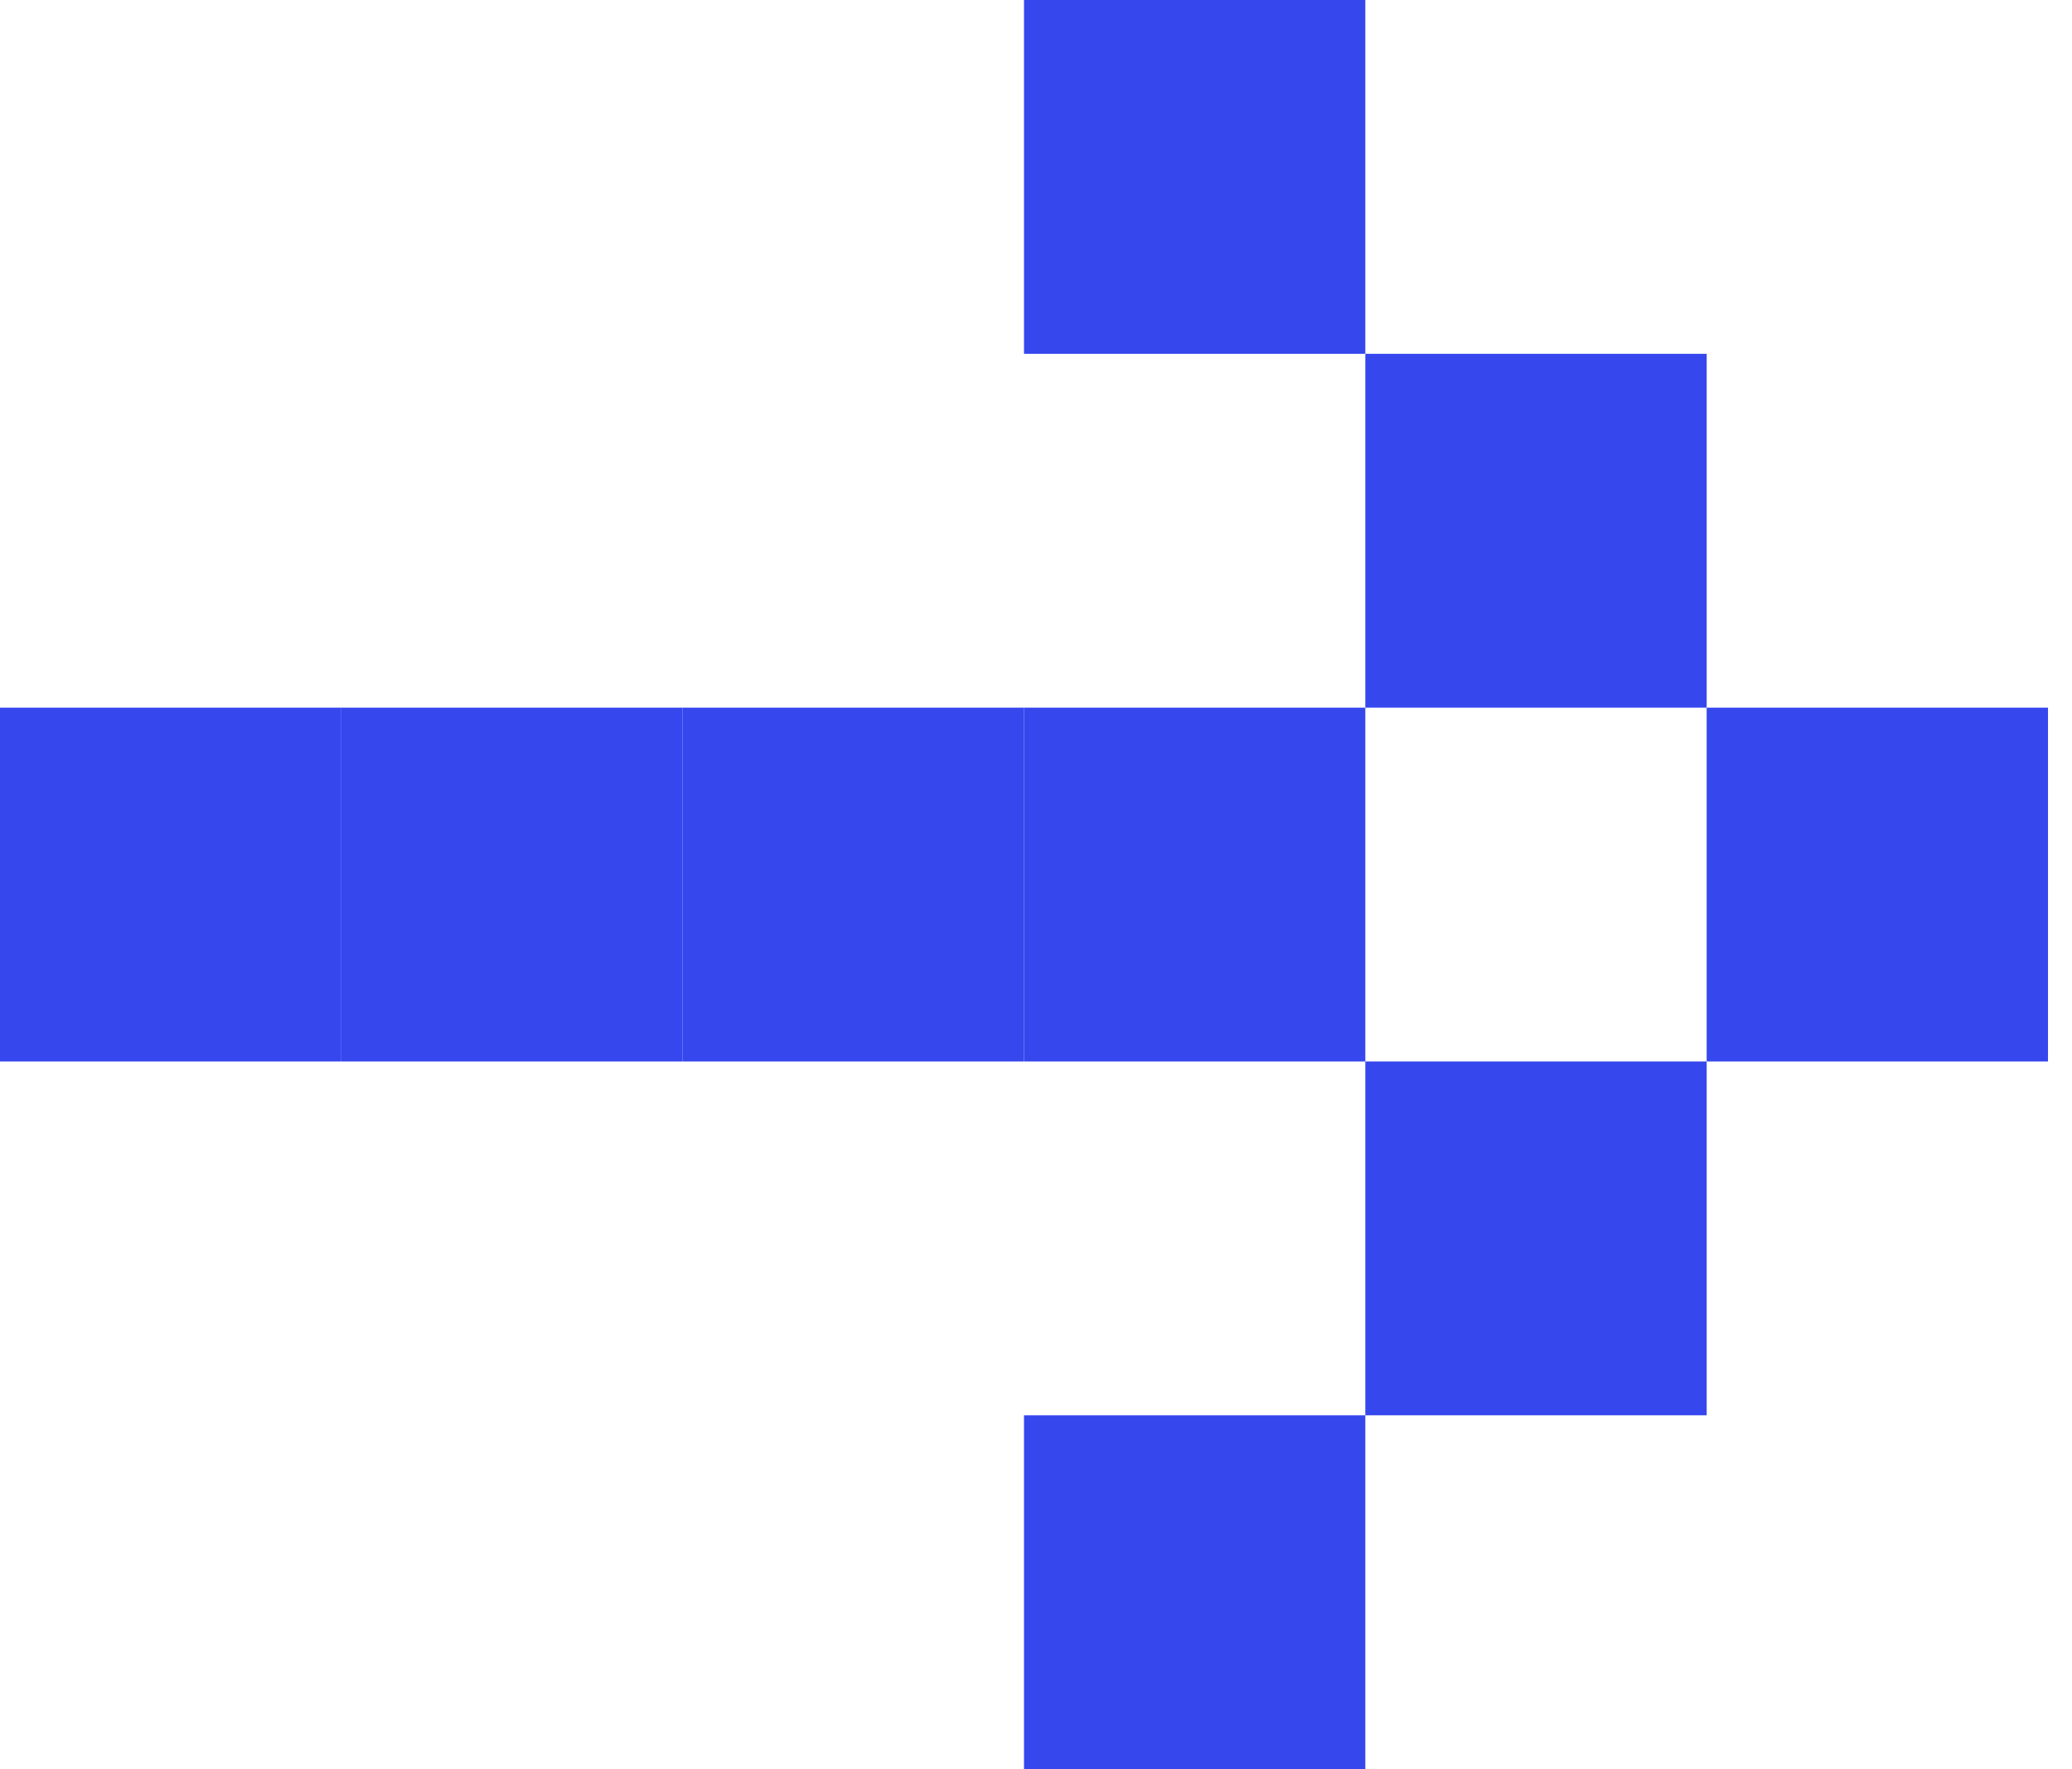
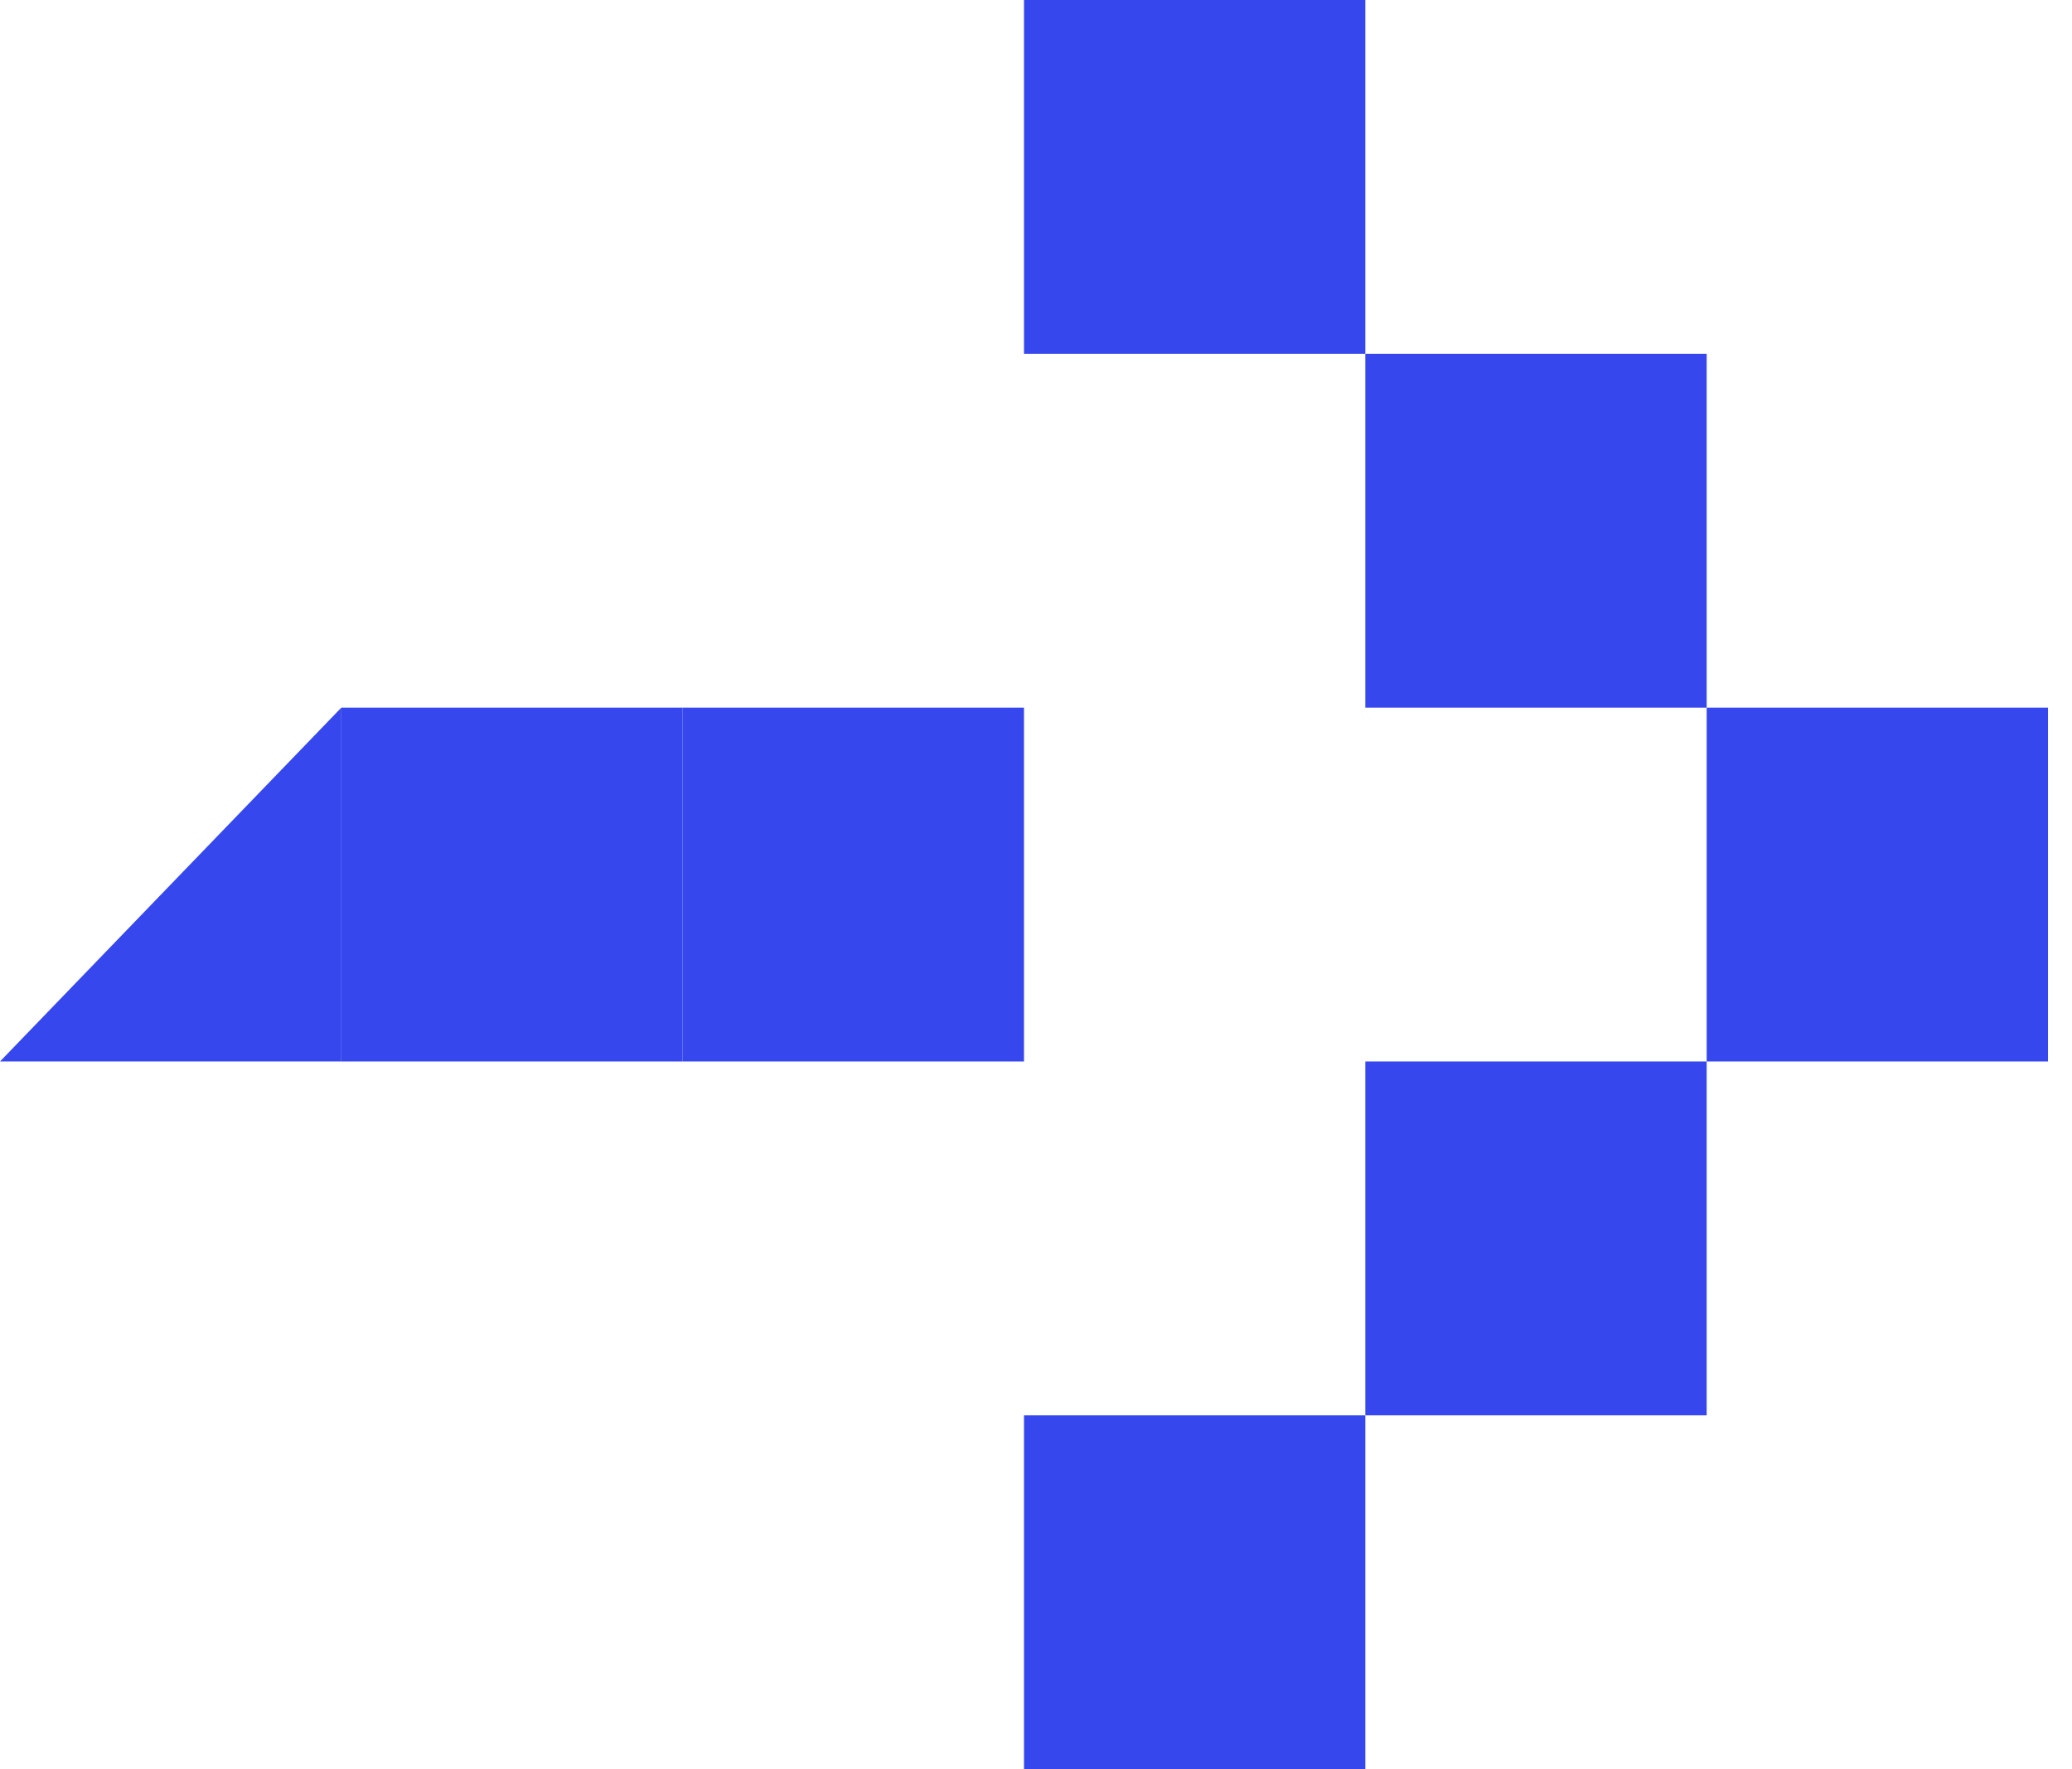
<svg xmlns="http://www.w3.org/2000/svg" width="82" height="70" viewBox="0 0 82 70" fill="none">
  <path d="M54.033 14L54.033 0L40.525 -6.11959e-07L40.525 14L54.033 14Z" fill="#3547ED" />
  <path d="M81.05 42L81.05 28L67.542 28L67.542 42L81.05 42Z" fill="#3547ED" />
  <path d="M67.542 28L67.542 14L54.033 14L54.033 28L67.542 28Z" fill="#3547ED" />
  <path d="M67.542 56L67.542 42L54.033 42L54.033 56L67.542 56Z" fill="#3547ED" />
  <path d="M54.033 70L54.033 56L40.525 56L40.525 70L54.033 70Z" fill="#3547ED" />
-   <path d="M54.033 42L54.033 28L40.525 28L40.525 42L54.033 42Z" fill="#3547ED" />
  <path d="M40.525 42L40.525 28L27.017 28L27.017 42L40.525 42Z" fill="#3547ED" />
  <path d="M27.017 42L27.017 28L13.508 28L13.508 42L27.017 42Z" fill="#3547ED" />
-   <path d="M13.508 42L13.508 28L-4.00543e-05 28L-4.06448e-05 42L13.508 42Z" fill="#3547ED" />
+   <path d="M13.508 42L13.508 28L-4.06448e-05 42L13.508 42Z" fill="#3547ED" />
</svg>